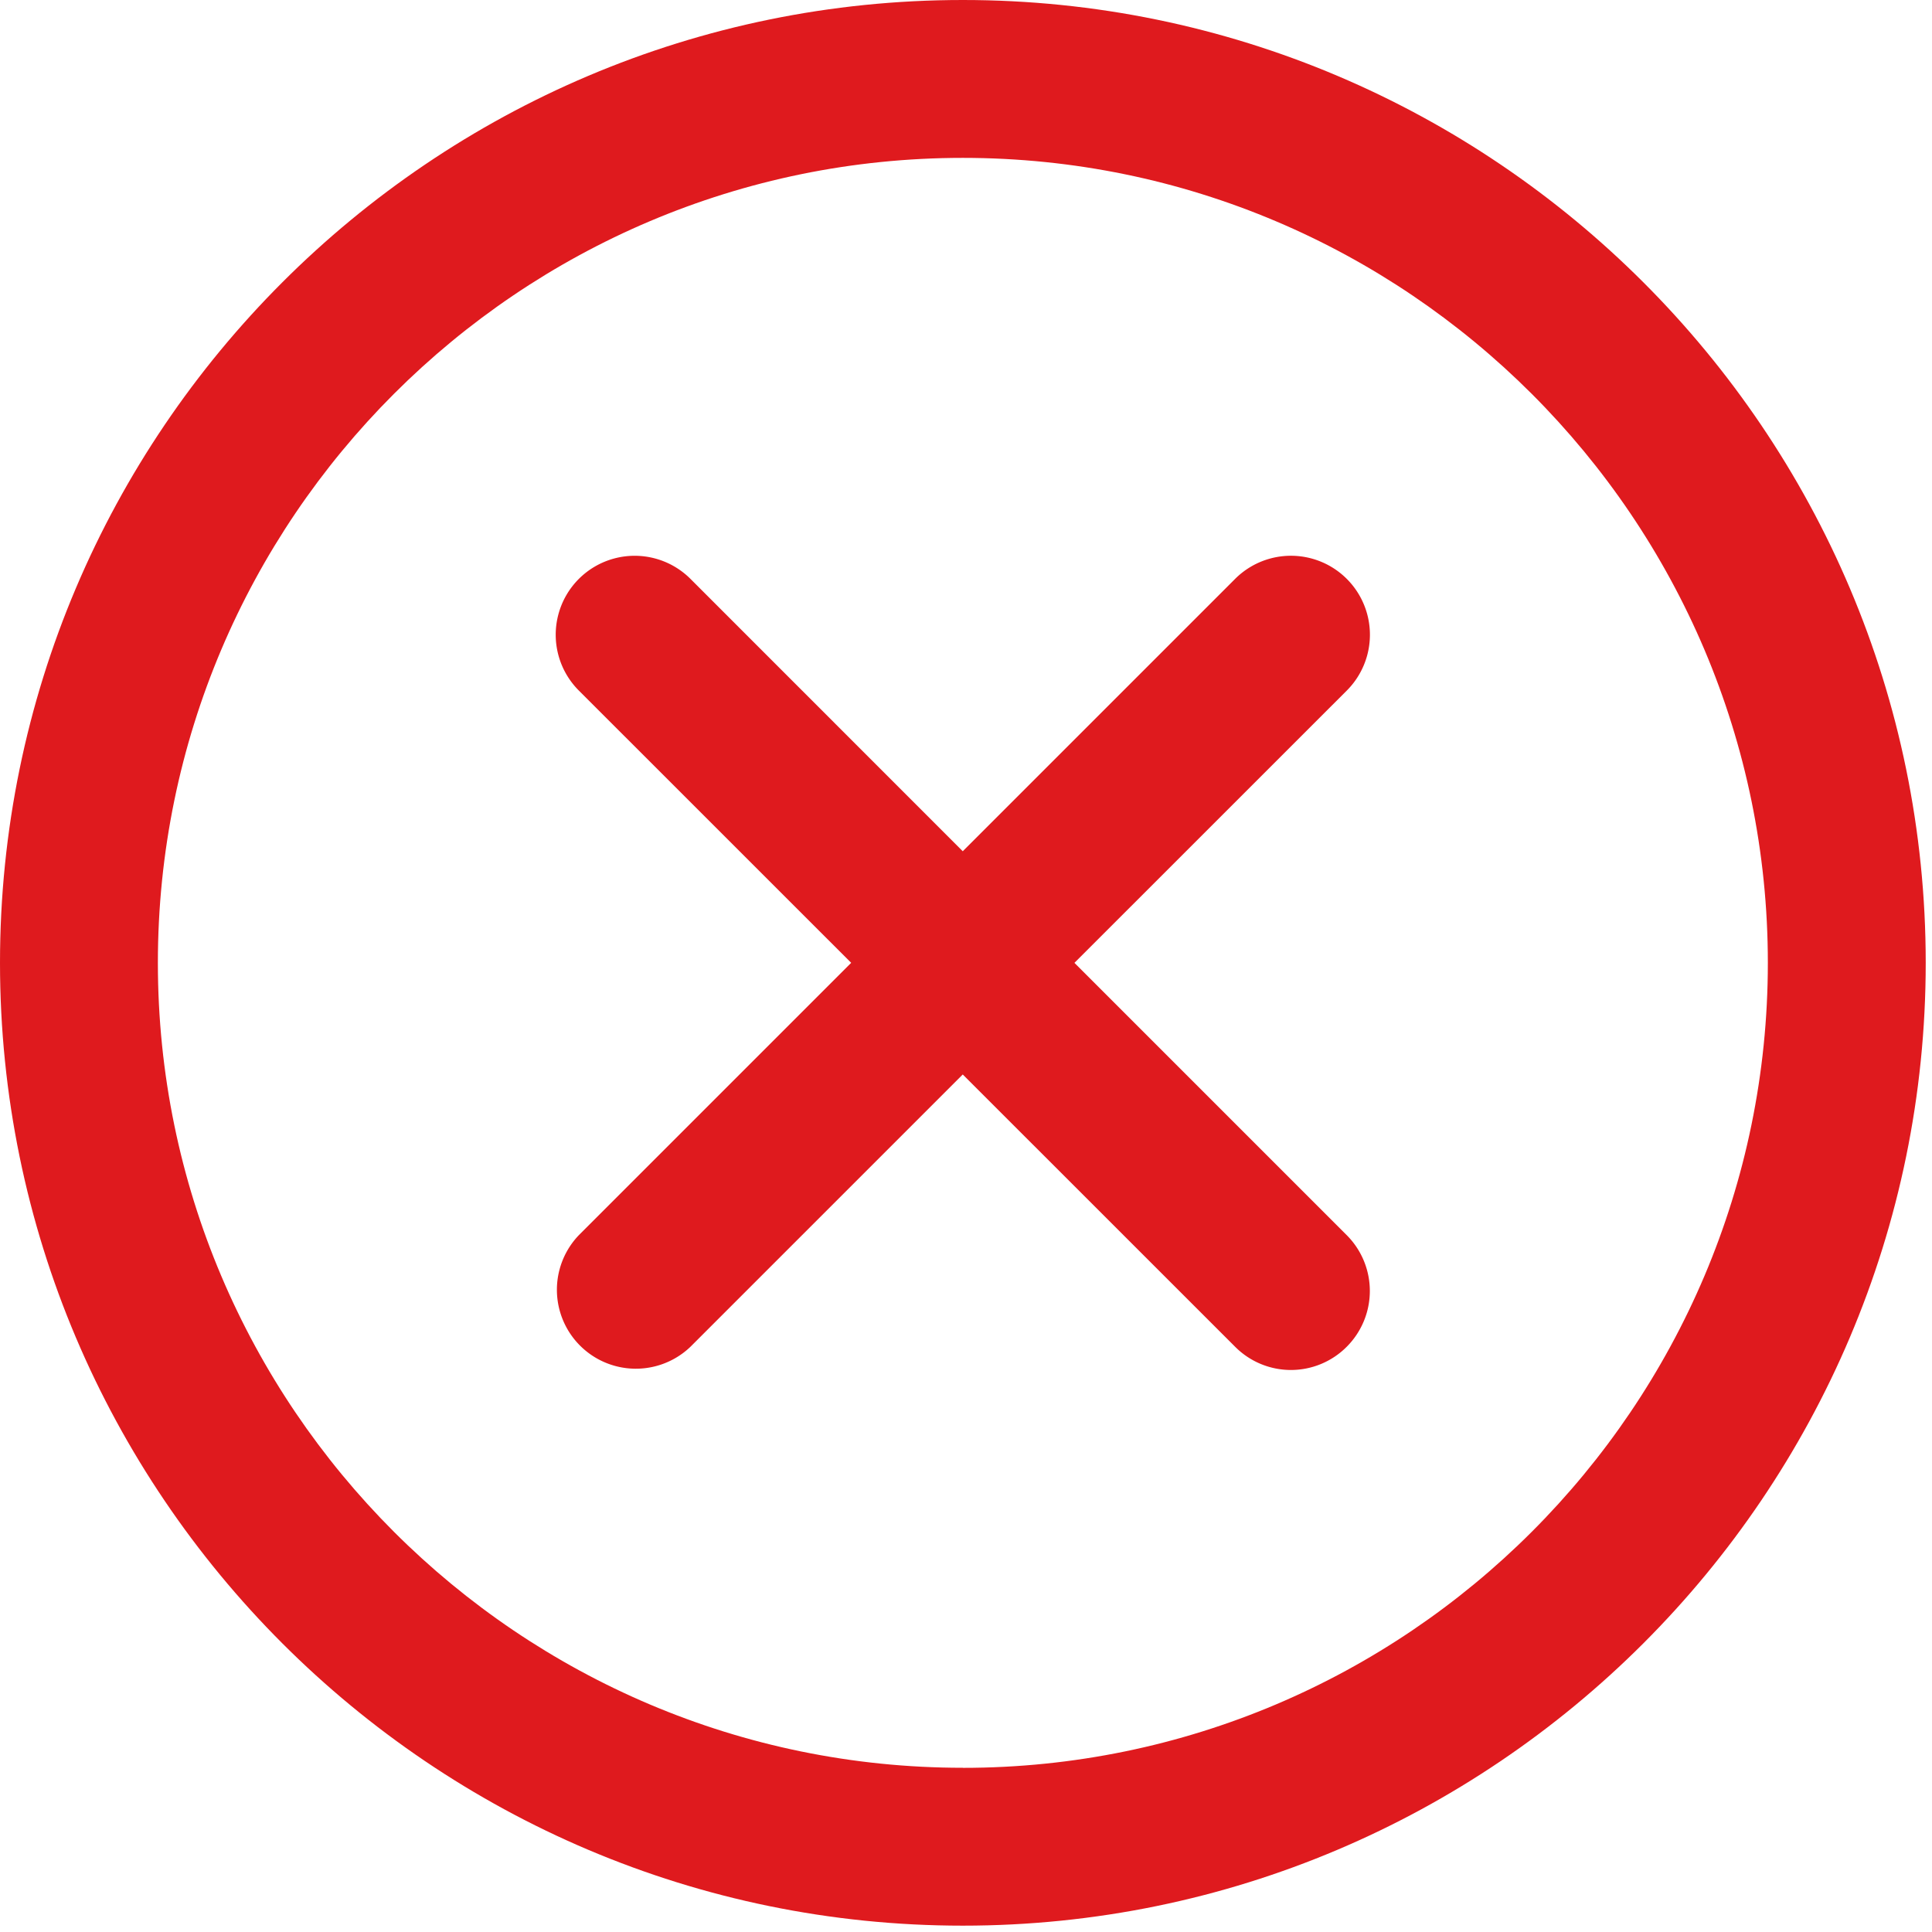
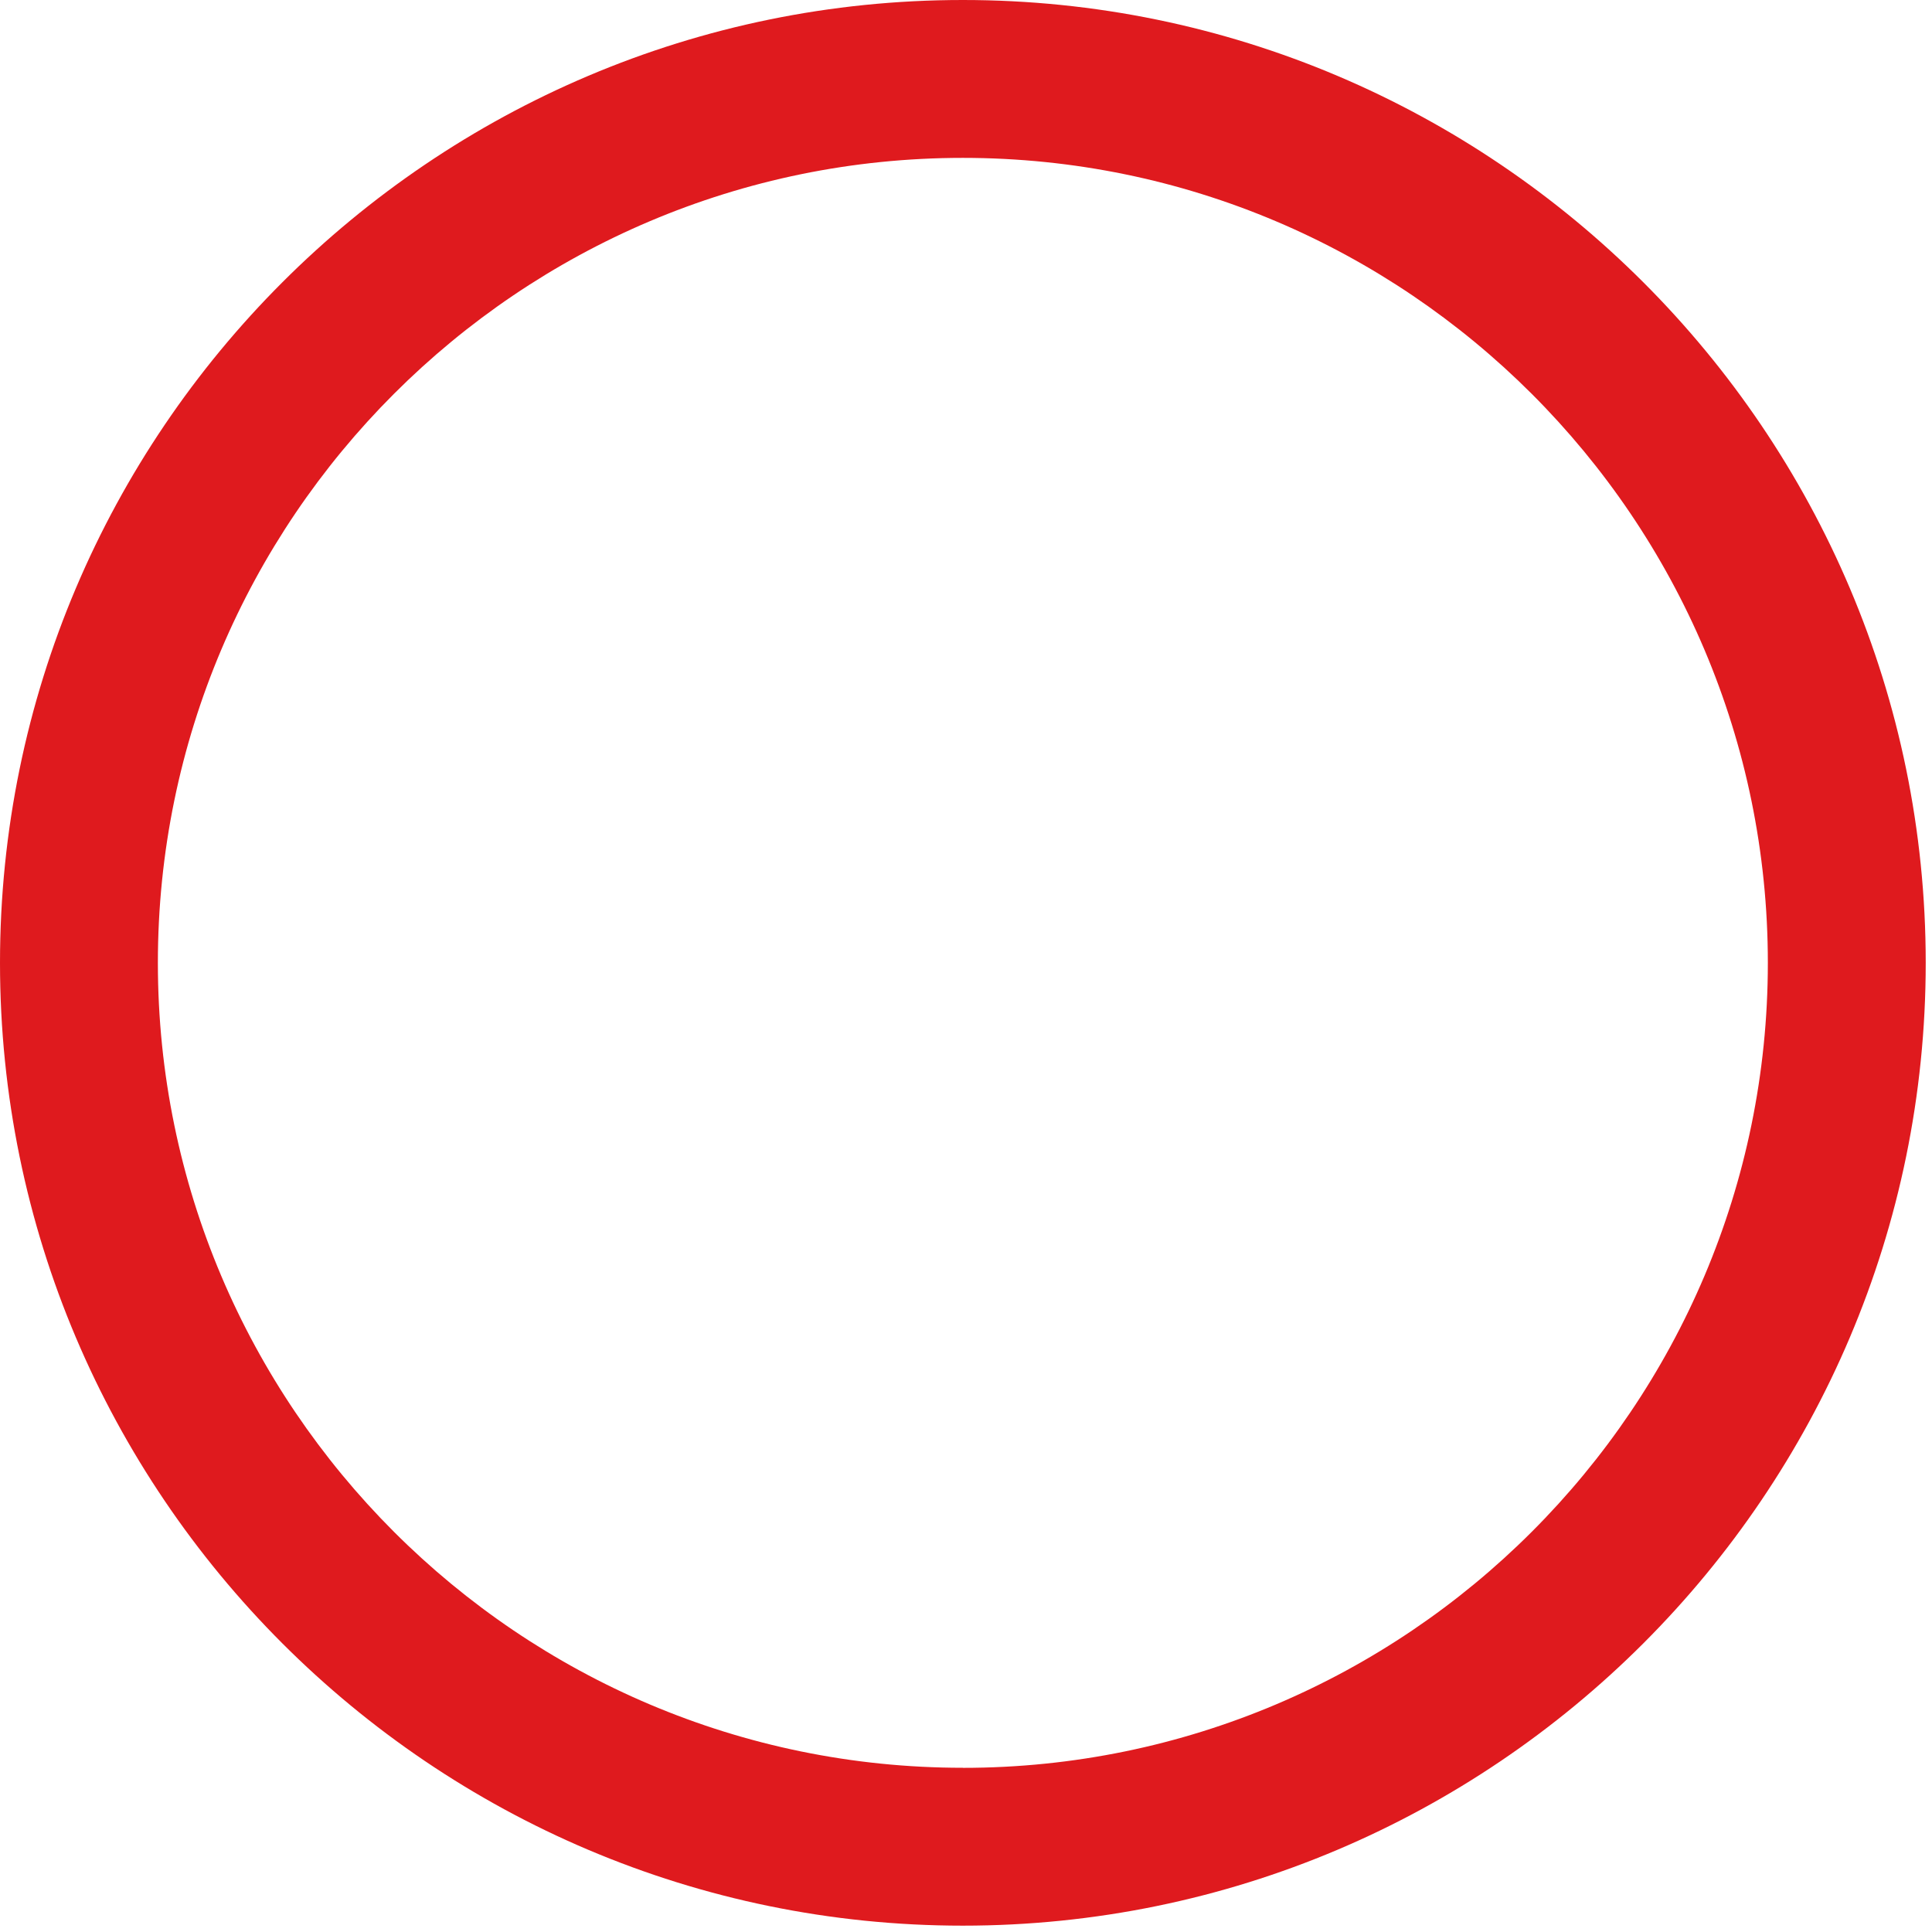
<svg xmlns="http://www.w3.org/2000/svg" width="28" height="28" viewBox="0 0 28 28">
  <g fill="#DF1A1E" fill-rule="nonzero">
-     <path d="M13.954 0C6.26 0 0 6.26 0 13.954c0 7.695 6.26 13.954 13.954 13.954 7.695 0 13.955-6.26 13.955-13.954C27.909 6.26 21.649 0 13.954 0zm0 25.62c-6.433 0-11.666-5.233-11.666-11.666 0-6.433 5.233-11.666 11.666-11.666 6.433 0 11.667 5.233 11.667 11.666 0 6.433-5.234 11.667-11.667 11.667z" />
-     <path d="M15.572 13.954l3.947-3.946A1.144 1.144 0 1 0 17.9 8.39l-3.947 3.947-3.946-3.947a1.144 1.144 0 0 0-1.618 1.618l3.947 3.946-3.947 3.947a1.144 1.144 0 0 0 1.618 1.617l3.946-3.946 3.947 3.946a1.14 1.14 0 0 0 1.618 0 1.144 1.144 0 0 0 0-1.617l-3.947-3.947z" />
+     <path d="M13.954 0C6.26 0 0 6.26 0 13.954c0 7.695 6.26 13.954 13.954 13.954 7.695 0 13.955-6.26 13.955-13.954C27.909 6.26 21.649 0 13.954 0m0 25.62c-6.433 0-11.666-5.233-11.666-11.666 0-6.433 5.233-11.666 11.666-11.666 6.433 0 11.667 5.233 11.667 11.666 0 6.433-5.234 11.667-11.667 11.667z" />
  </g>
</svg>